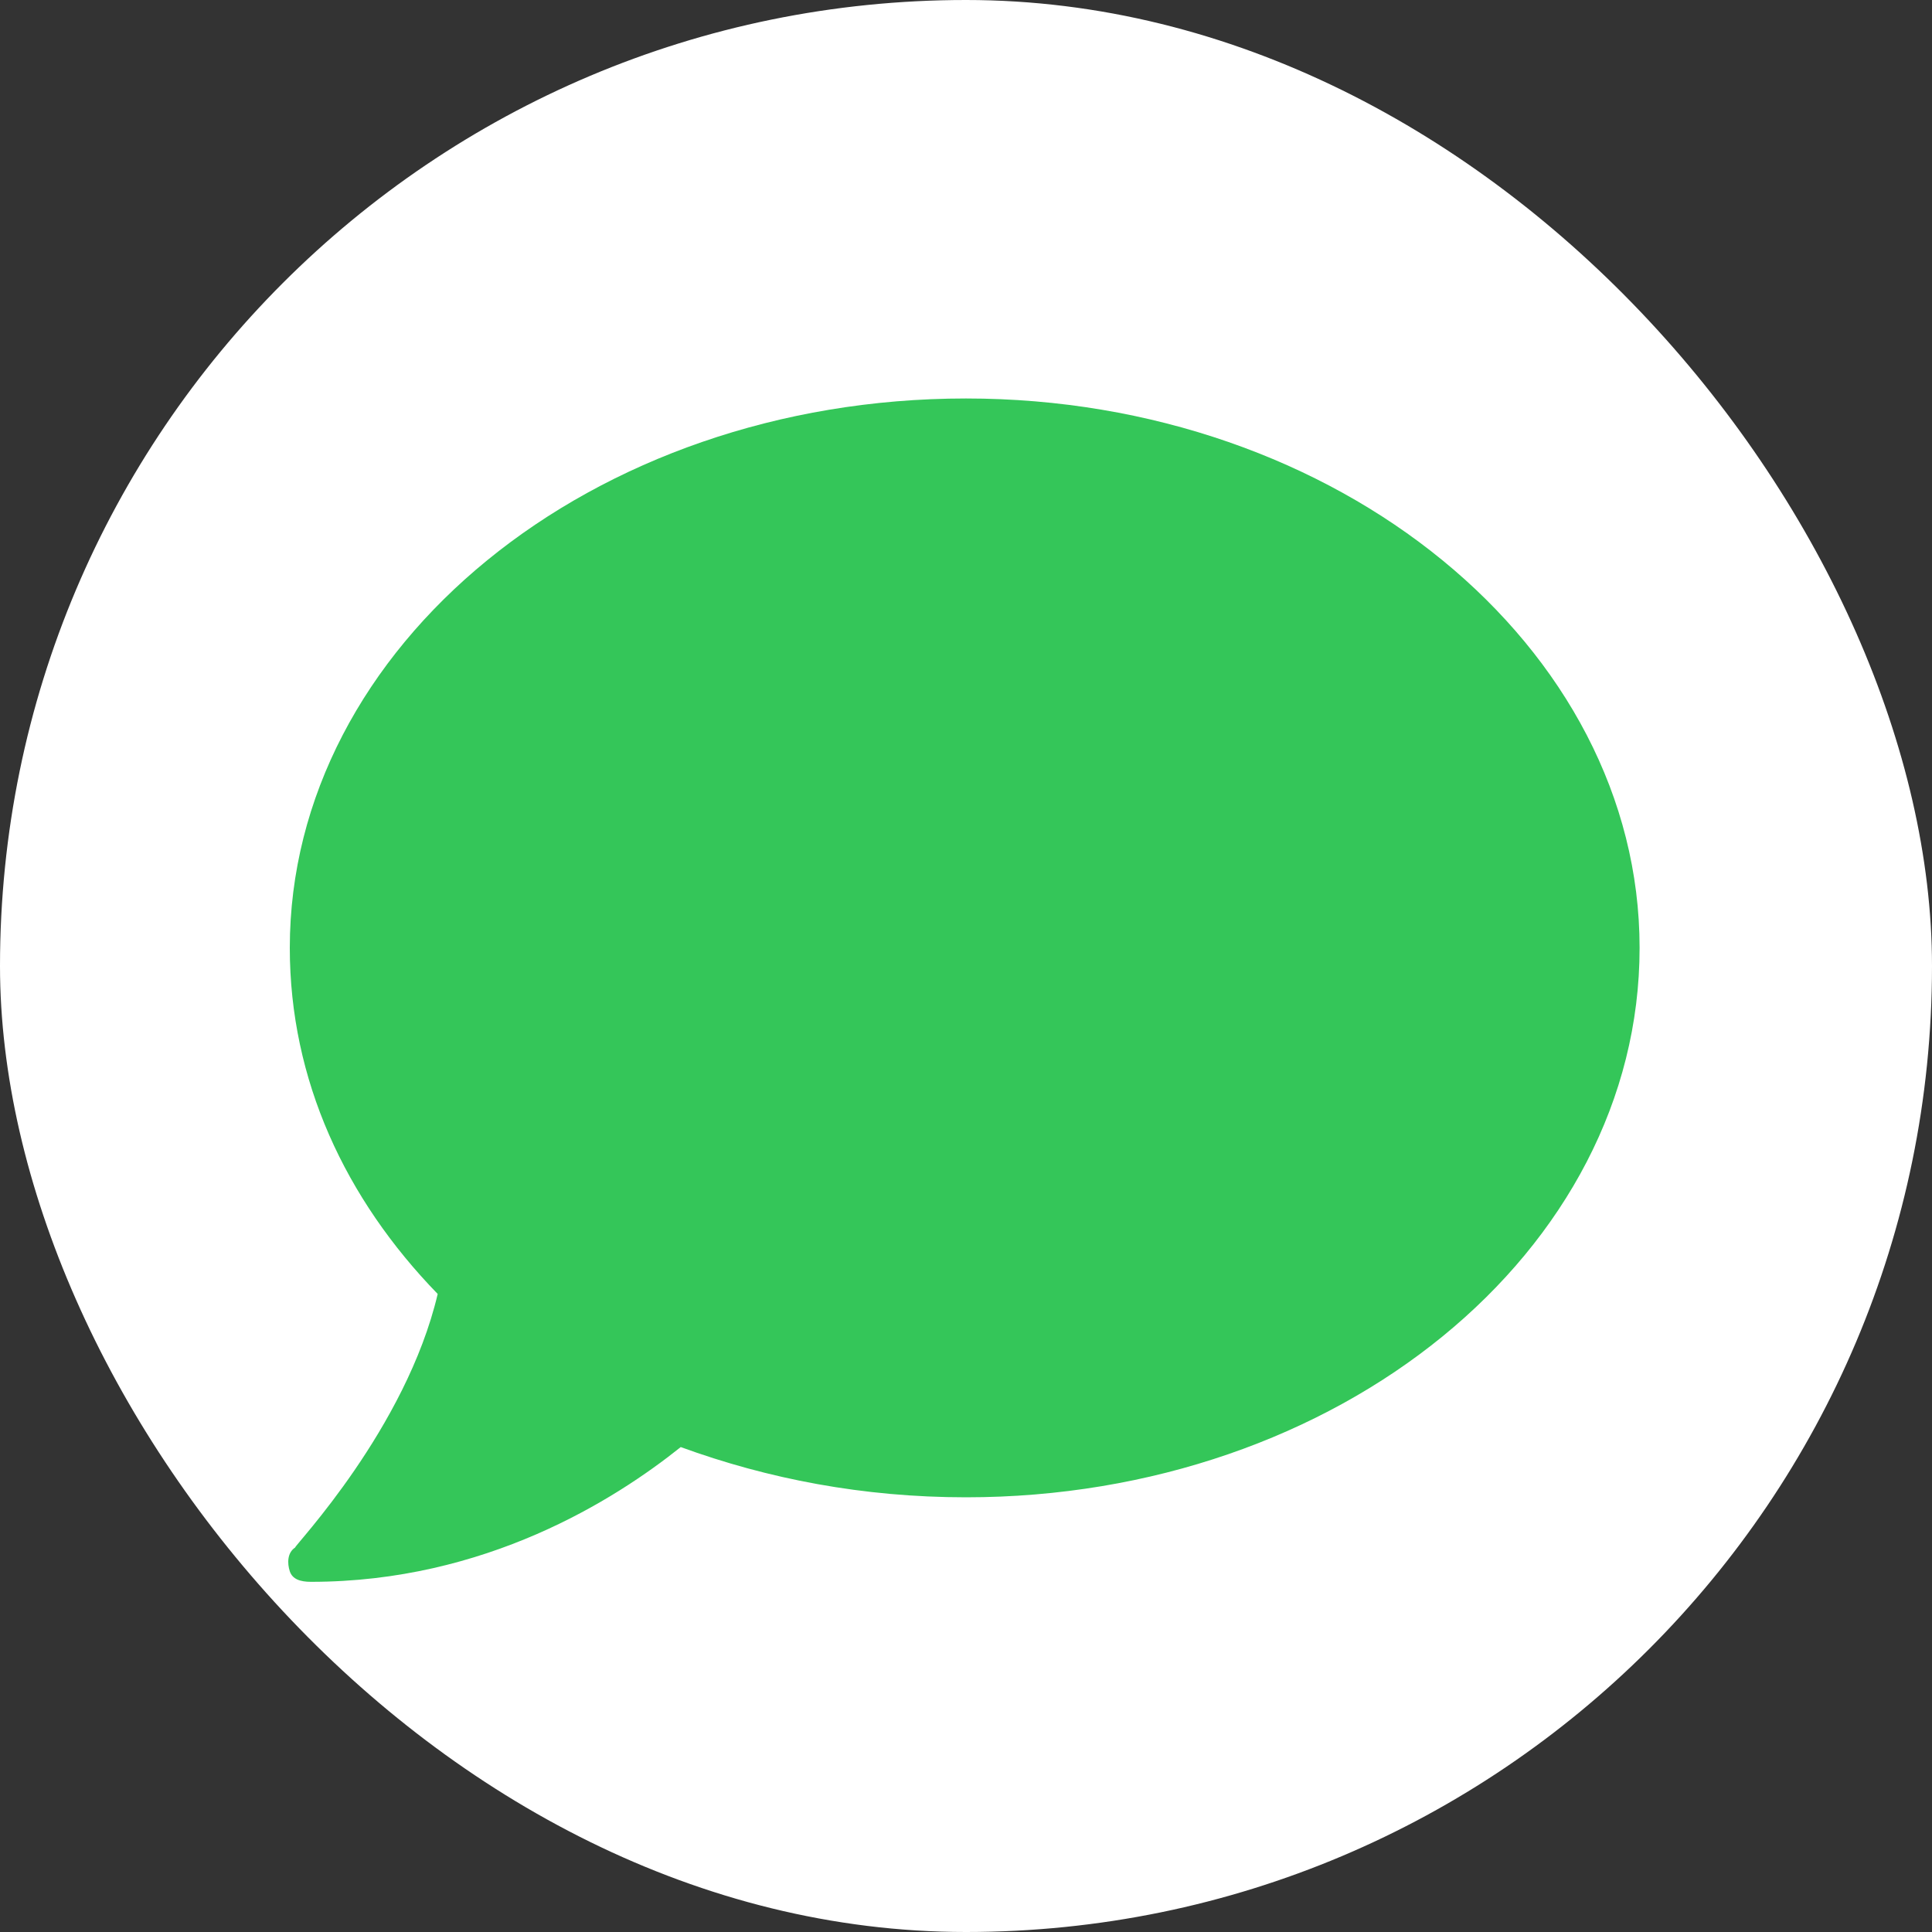
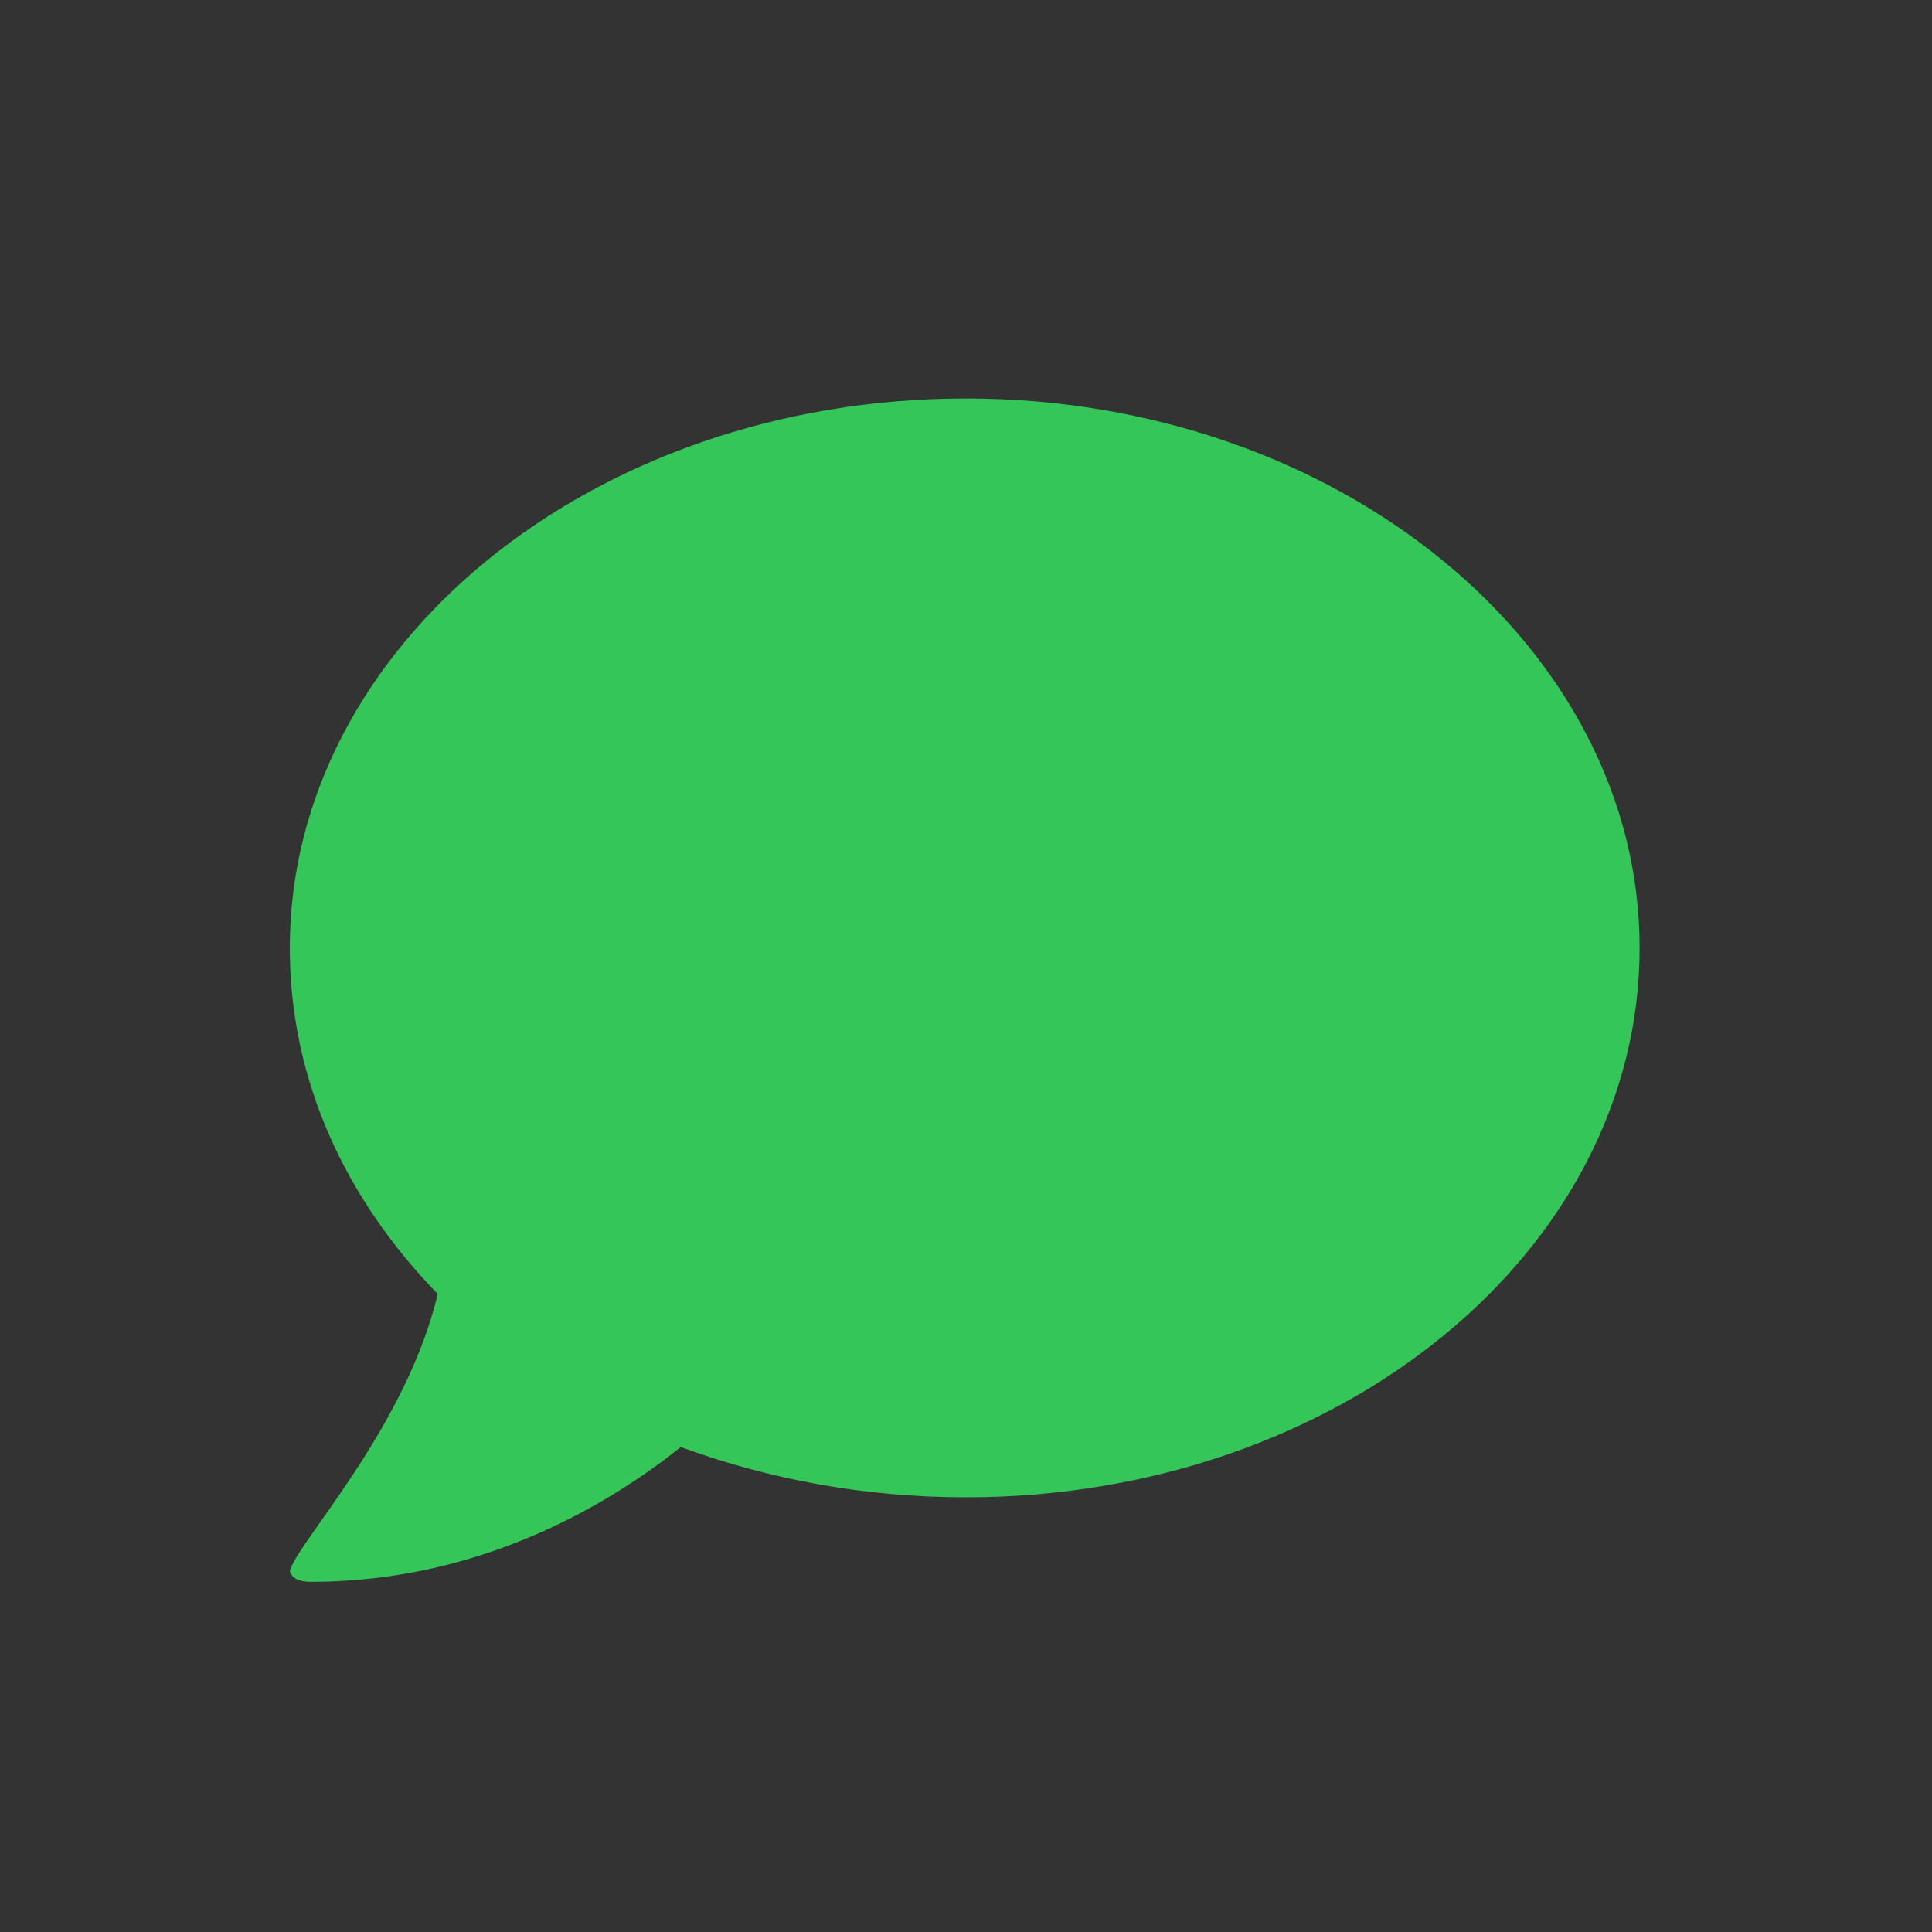
<svg xmlns="http://www.w3.org/2000/svg" width="20" height="20" viewBox="0 0 20 20" fill="none">
  <rect x="0" y="0" width="20" height="20" fill="#333333" stroke="none" />
-   <rect width="20" height="20" rx="10" fill="white" />
-   <path d="M10 4.125C13.855 4.125 16.973 6.695 16.973 9.812C16.973 12.957 13.855 15.5 10 15.5C8.934 15.5 7.949 15.309 7.047 14.98C6.363 15.527 5.023 16.375 3.219 16.375C3.109 16.375 3.027 16.348 3 16.266C2.973 16.184 2.973 16.074 3.055 16.02C3.055 15.992 4.203 14.789 4.531 13.395C3.574 12.41 3 11.18 3 9.812C3 6.695 6.117 4.125 10 4.125Z" fill="#34C659" />
+   <path d="M10 4.125C13.855 4.125 16.973 6.695 16.973 9.812C16.973 12.957 13.855 15.5 10 15.5C8.934 15.5 7.949 15.309 7.047 14.98C6.363 15.527 5.023 16.375 3.219 16.375C3.109 16.375 3.027 16.348 3 16.266C3.055 15.992 4.203 14.789 4.531 13.395C3.574 12.41 3 11.18 3 9.812C3 6.695 6.117 4.125 10 4.125Z" fill="#34C659" />
</svg>